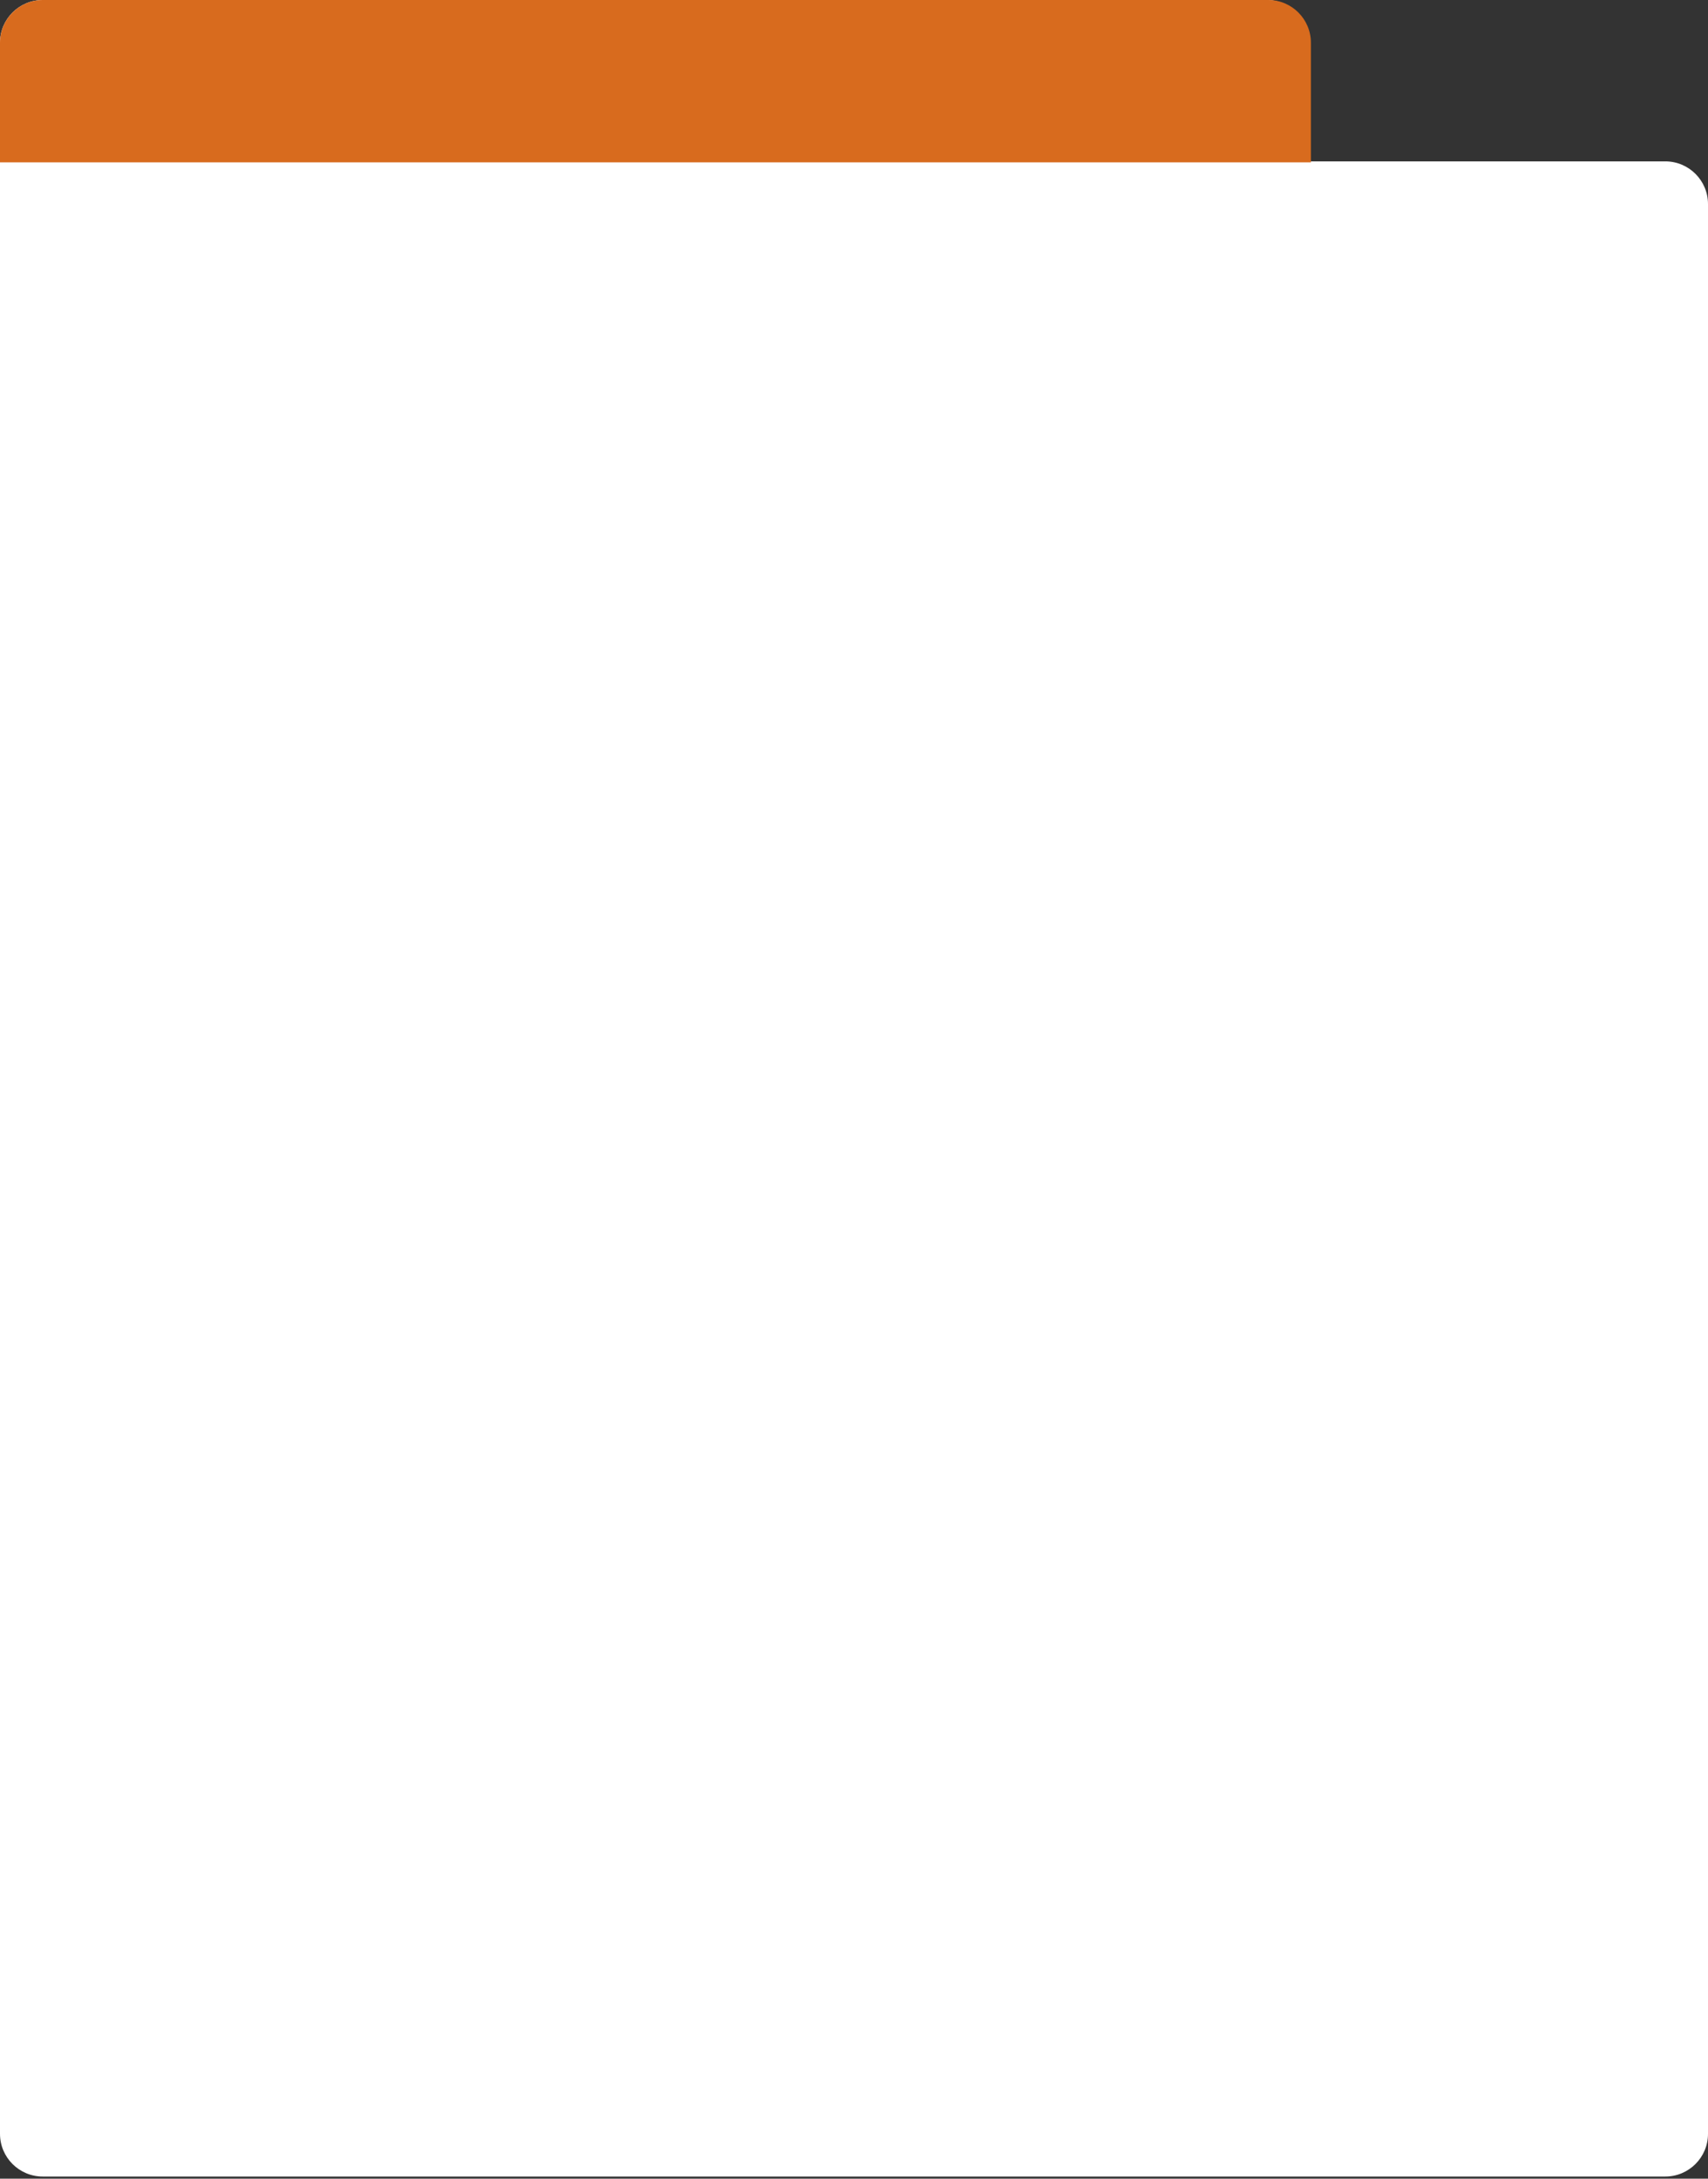
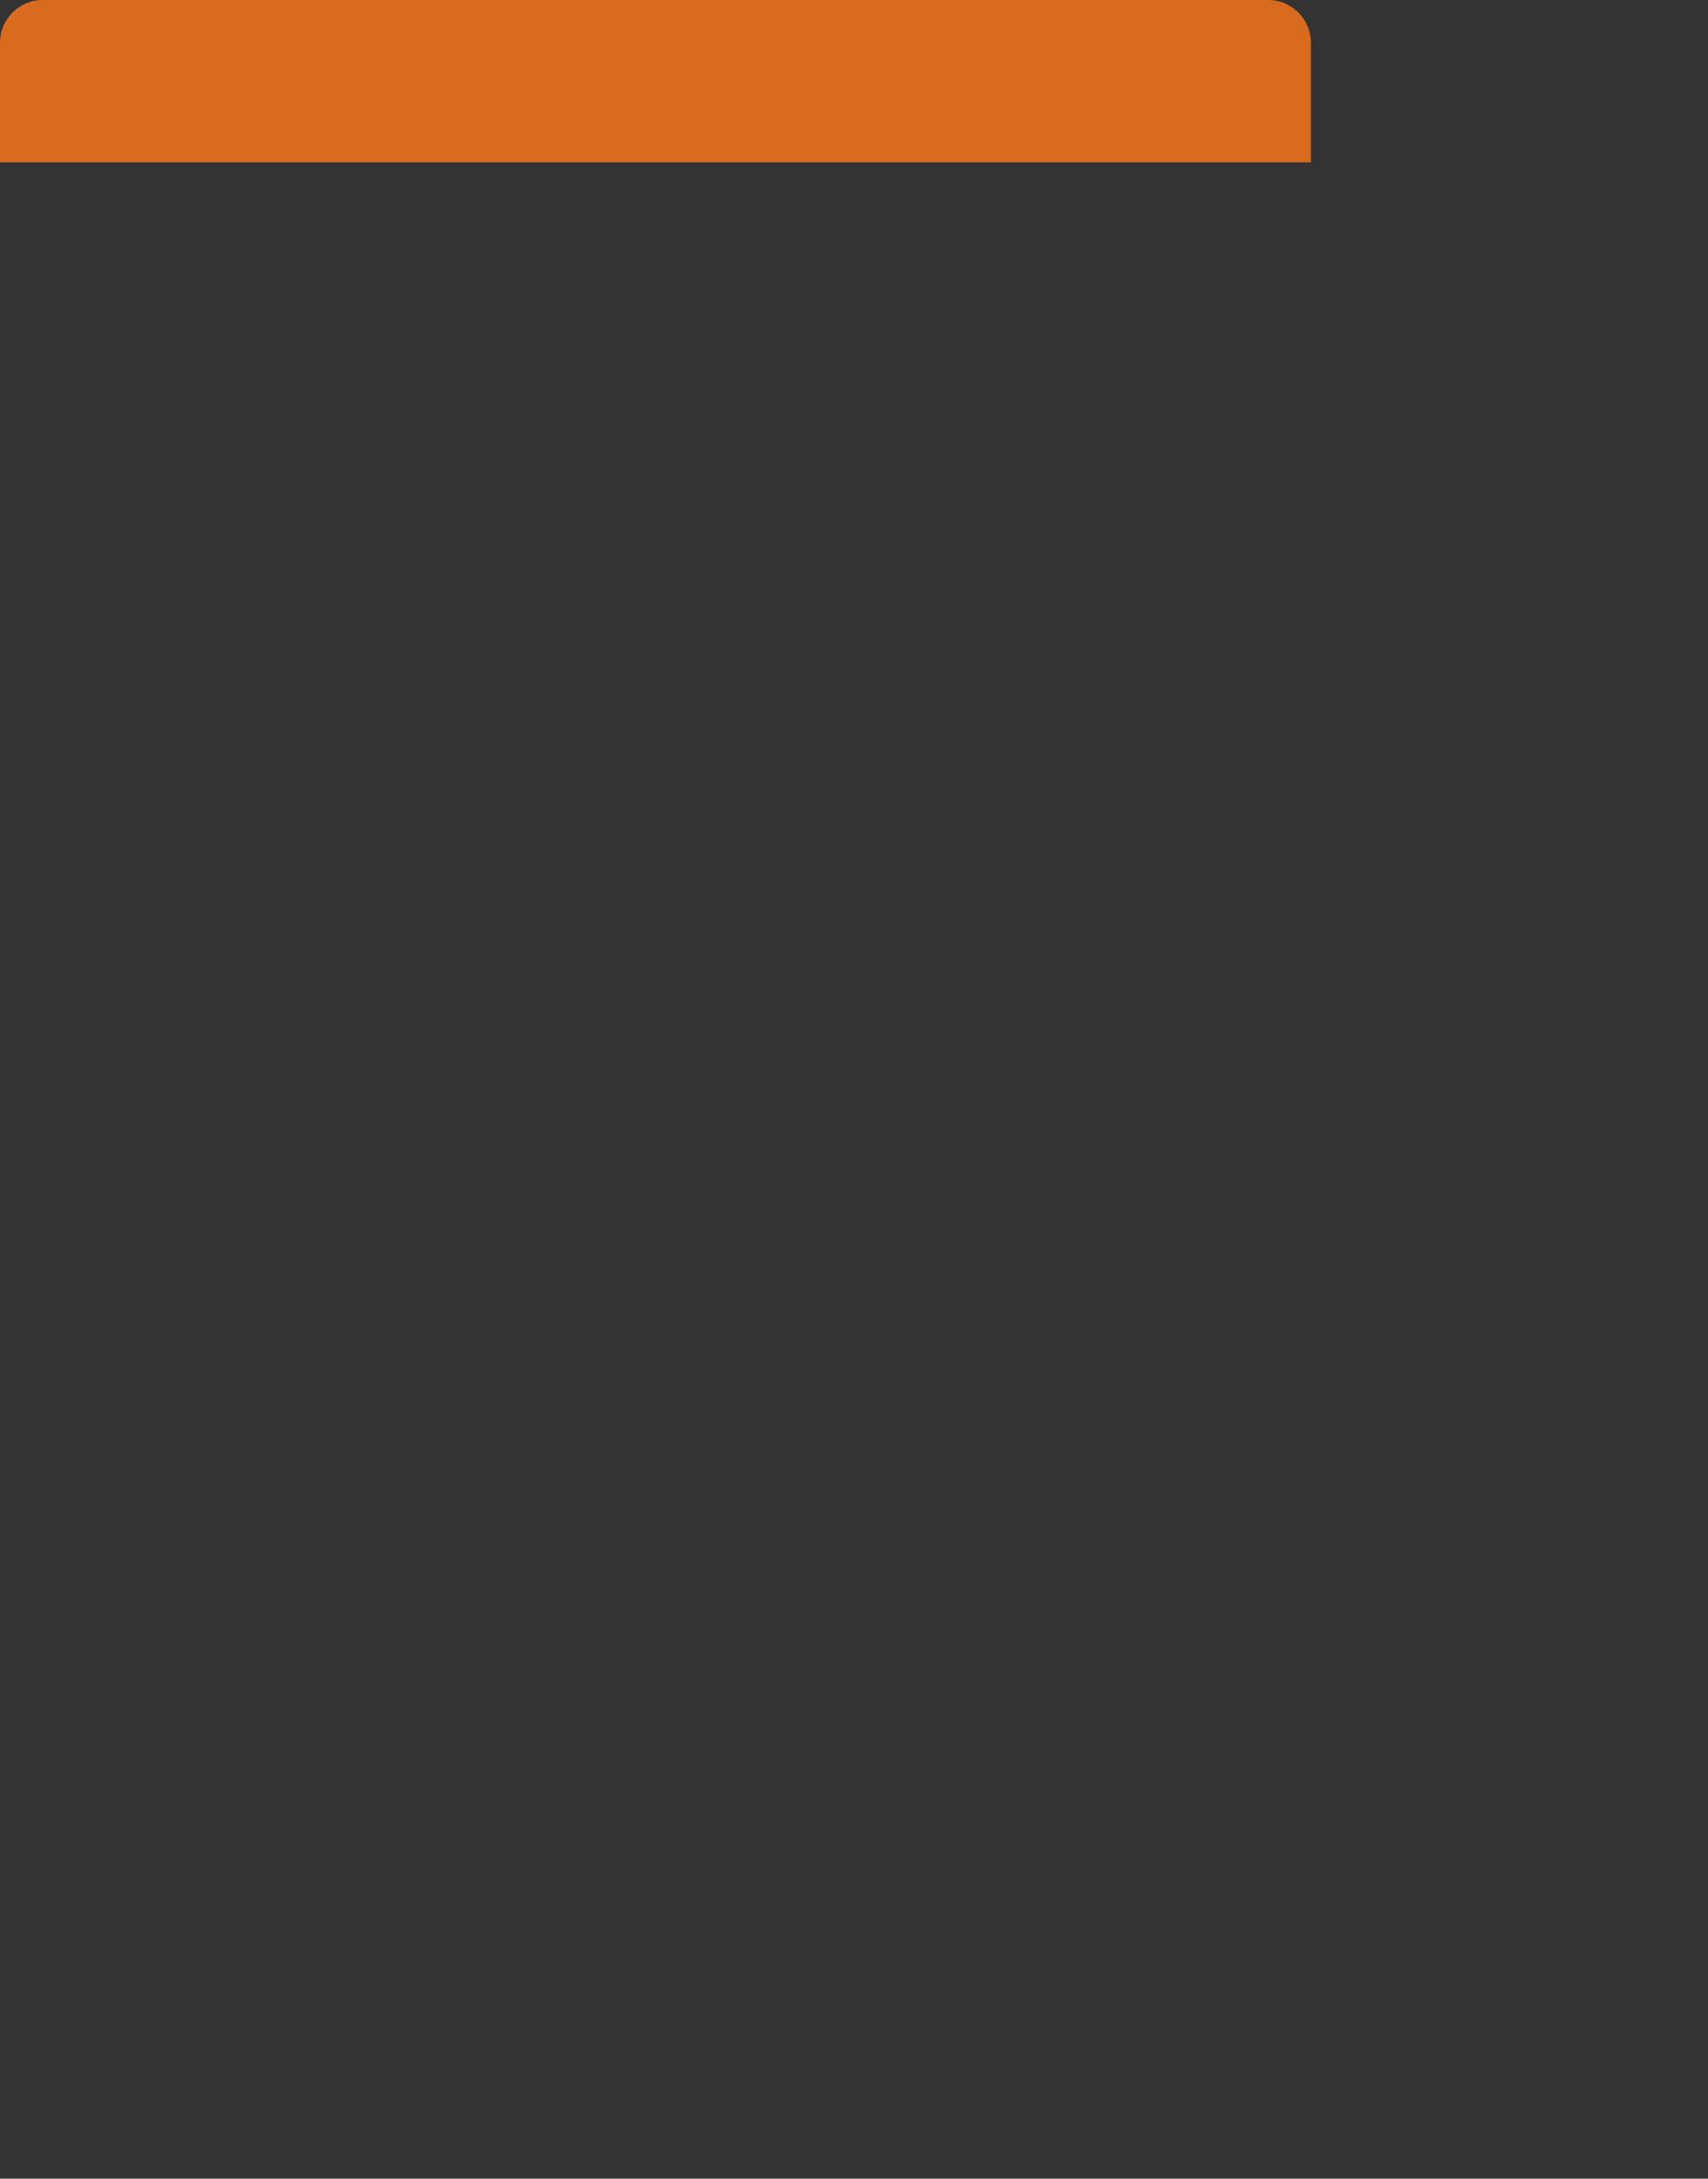
<svg xmlns="http://www.w3.org/2000/svg" width="400" height="510" viewBox="0 0 400 510" fill="none">
  <rect x="0" y="0" width="400" height="510" fill="#333333" stroke="none" />
-   <path d="M0 10C0 4.477 4.477 0 10 0H296.629C302.152 0 306.629 4.477 306.629 10V37.776H390C395.523 37.776 400 42.253 400 47.776V499.5C400 505.023 395.523 509.5 390 509.5H10C4.477 509.5 0 505.023 0 499.5L0 10Z" fill="white" />
  <path d="M0 10C0 4.477 4.477 0 10 0H297C302.523 0 307 4.477 307 10V38H0V10Z" fill="#D86B1E" />
</svg>